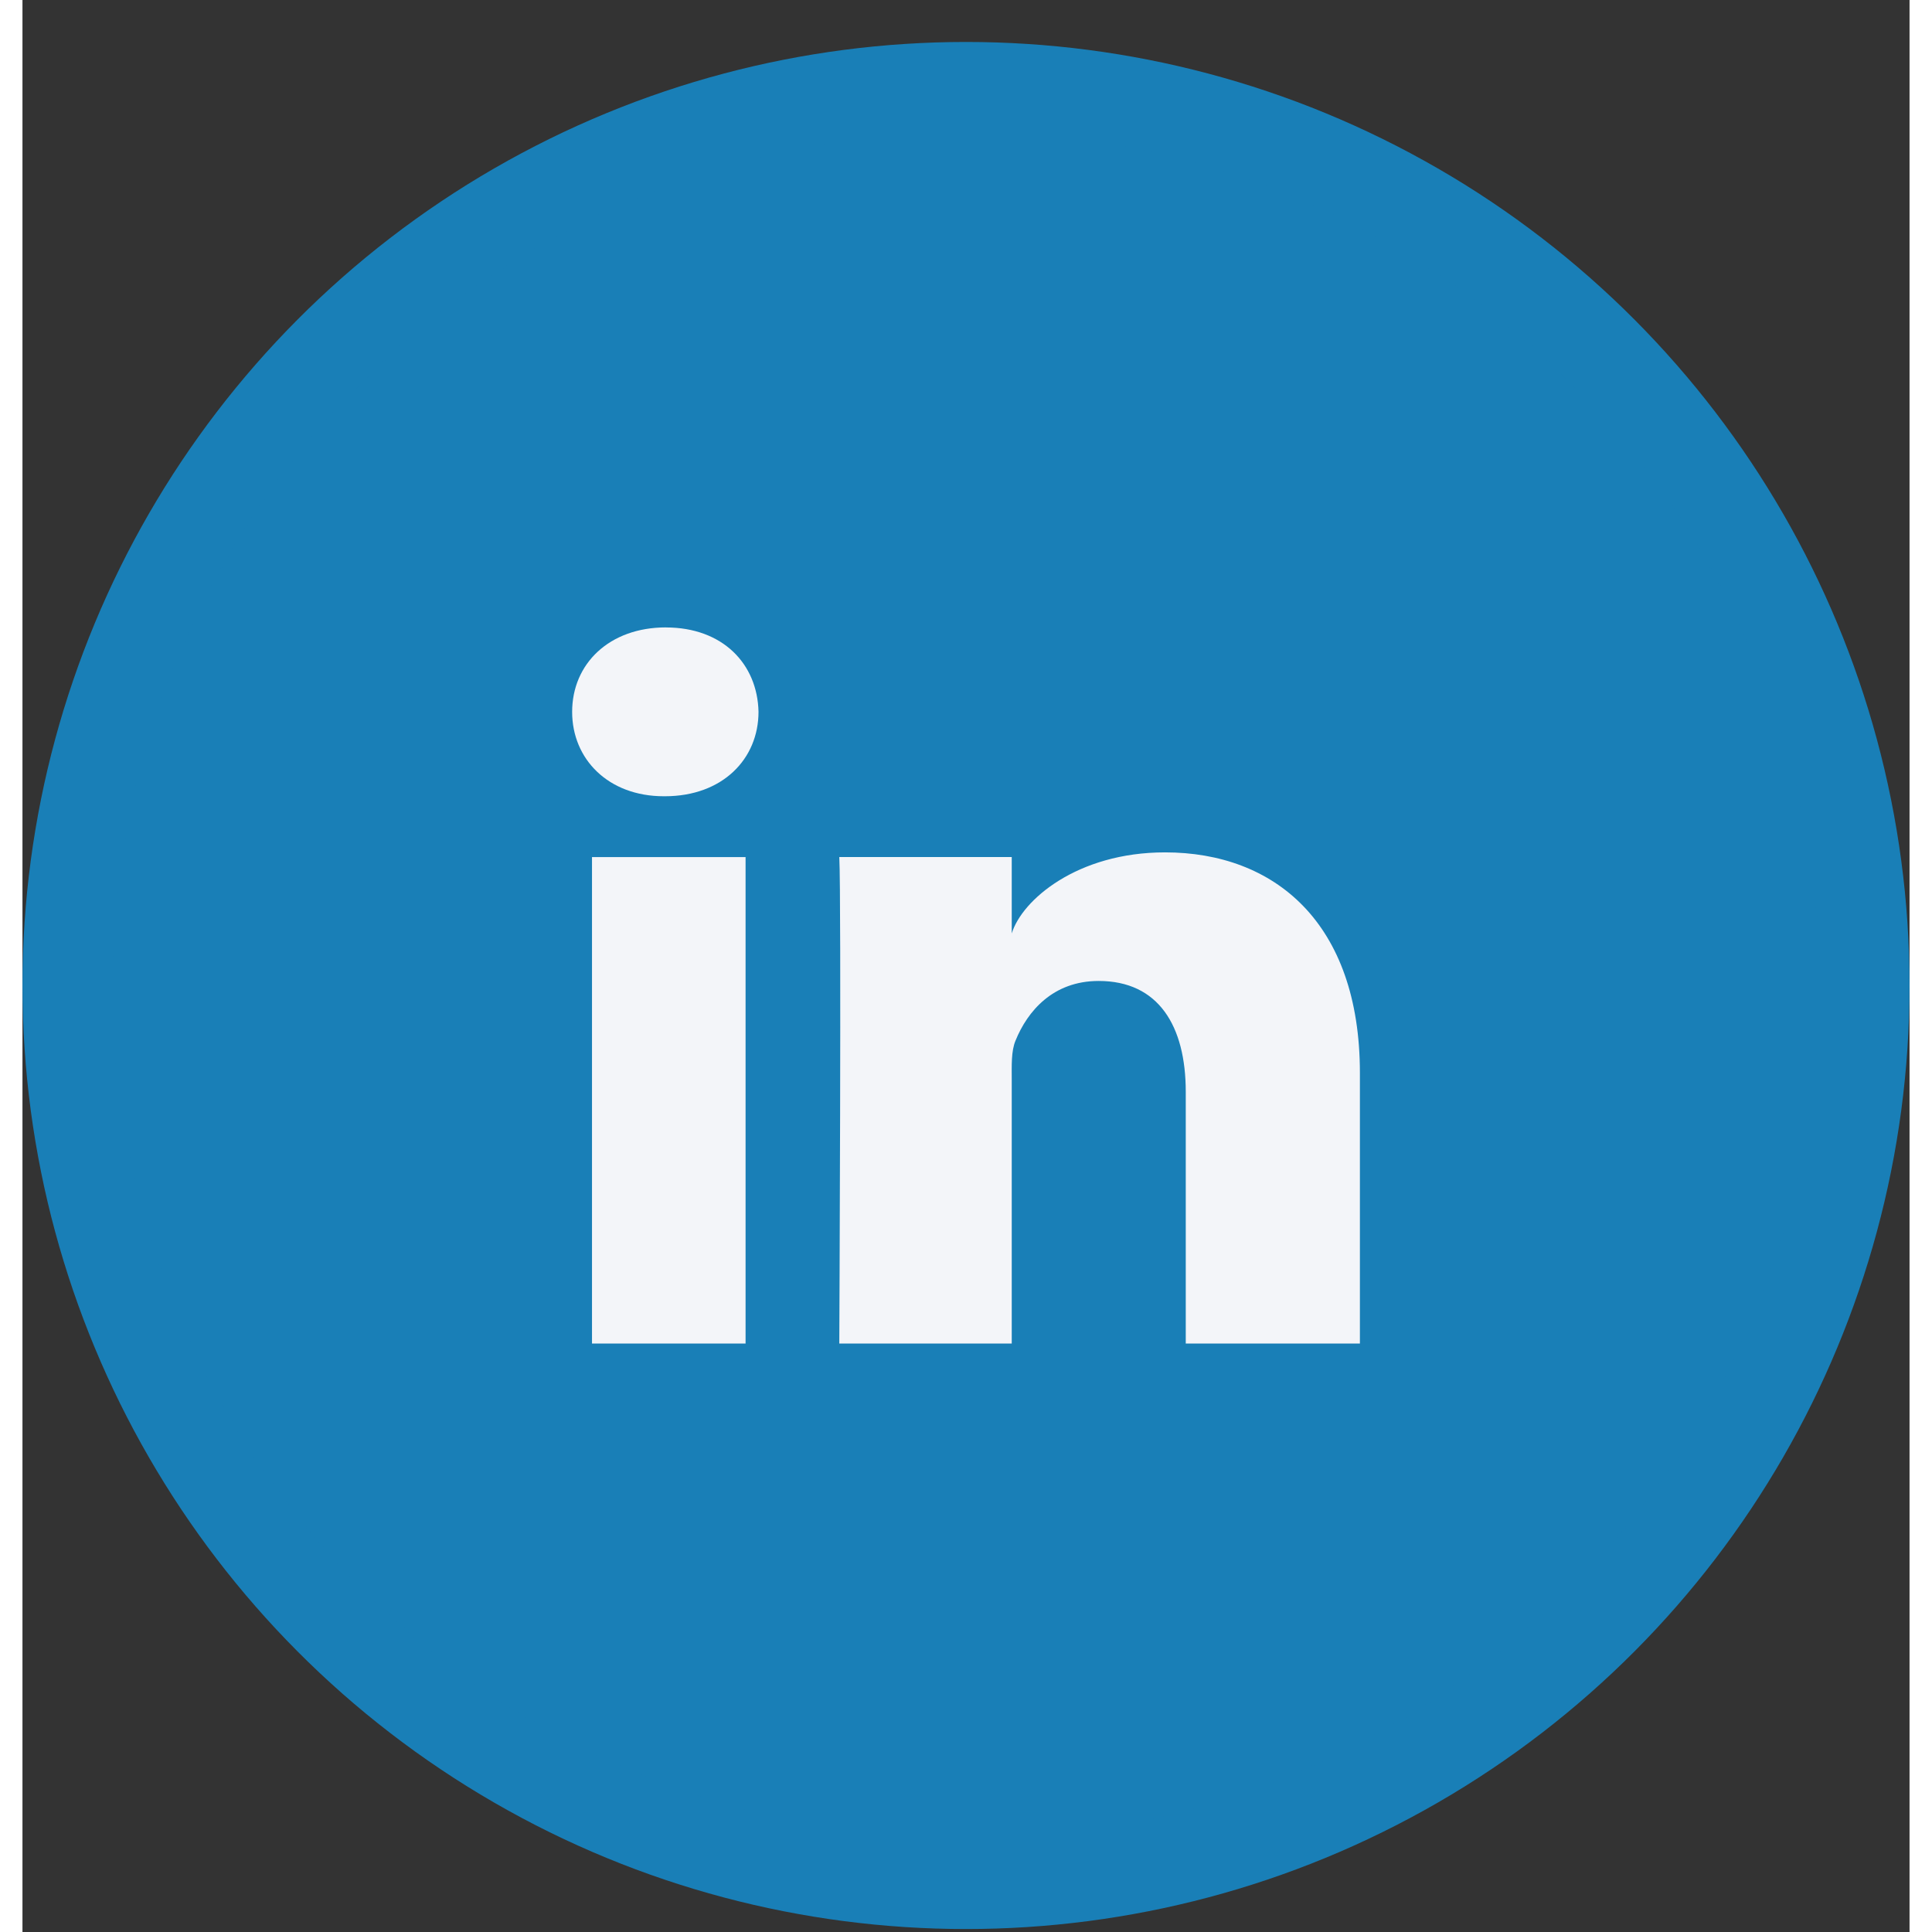
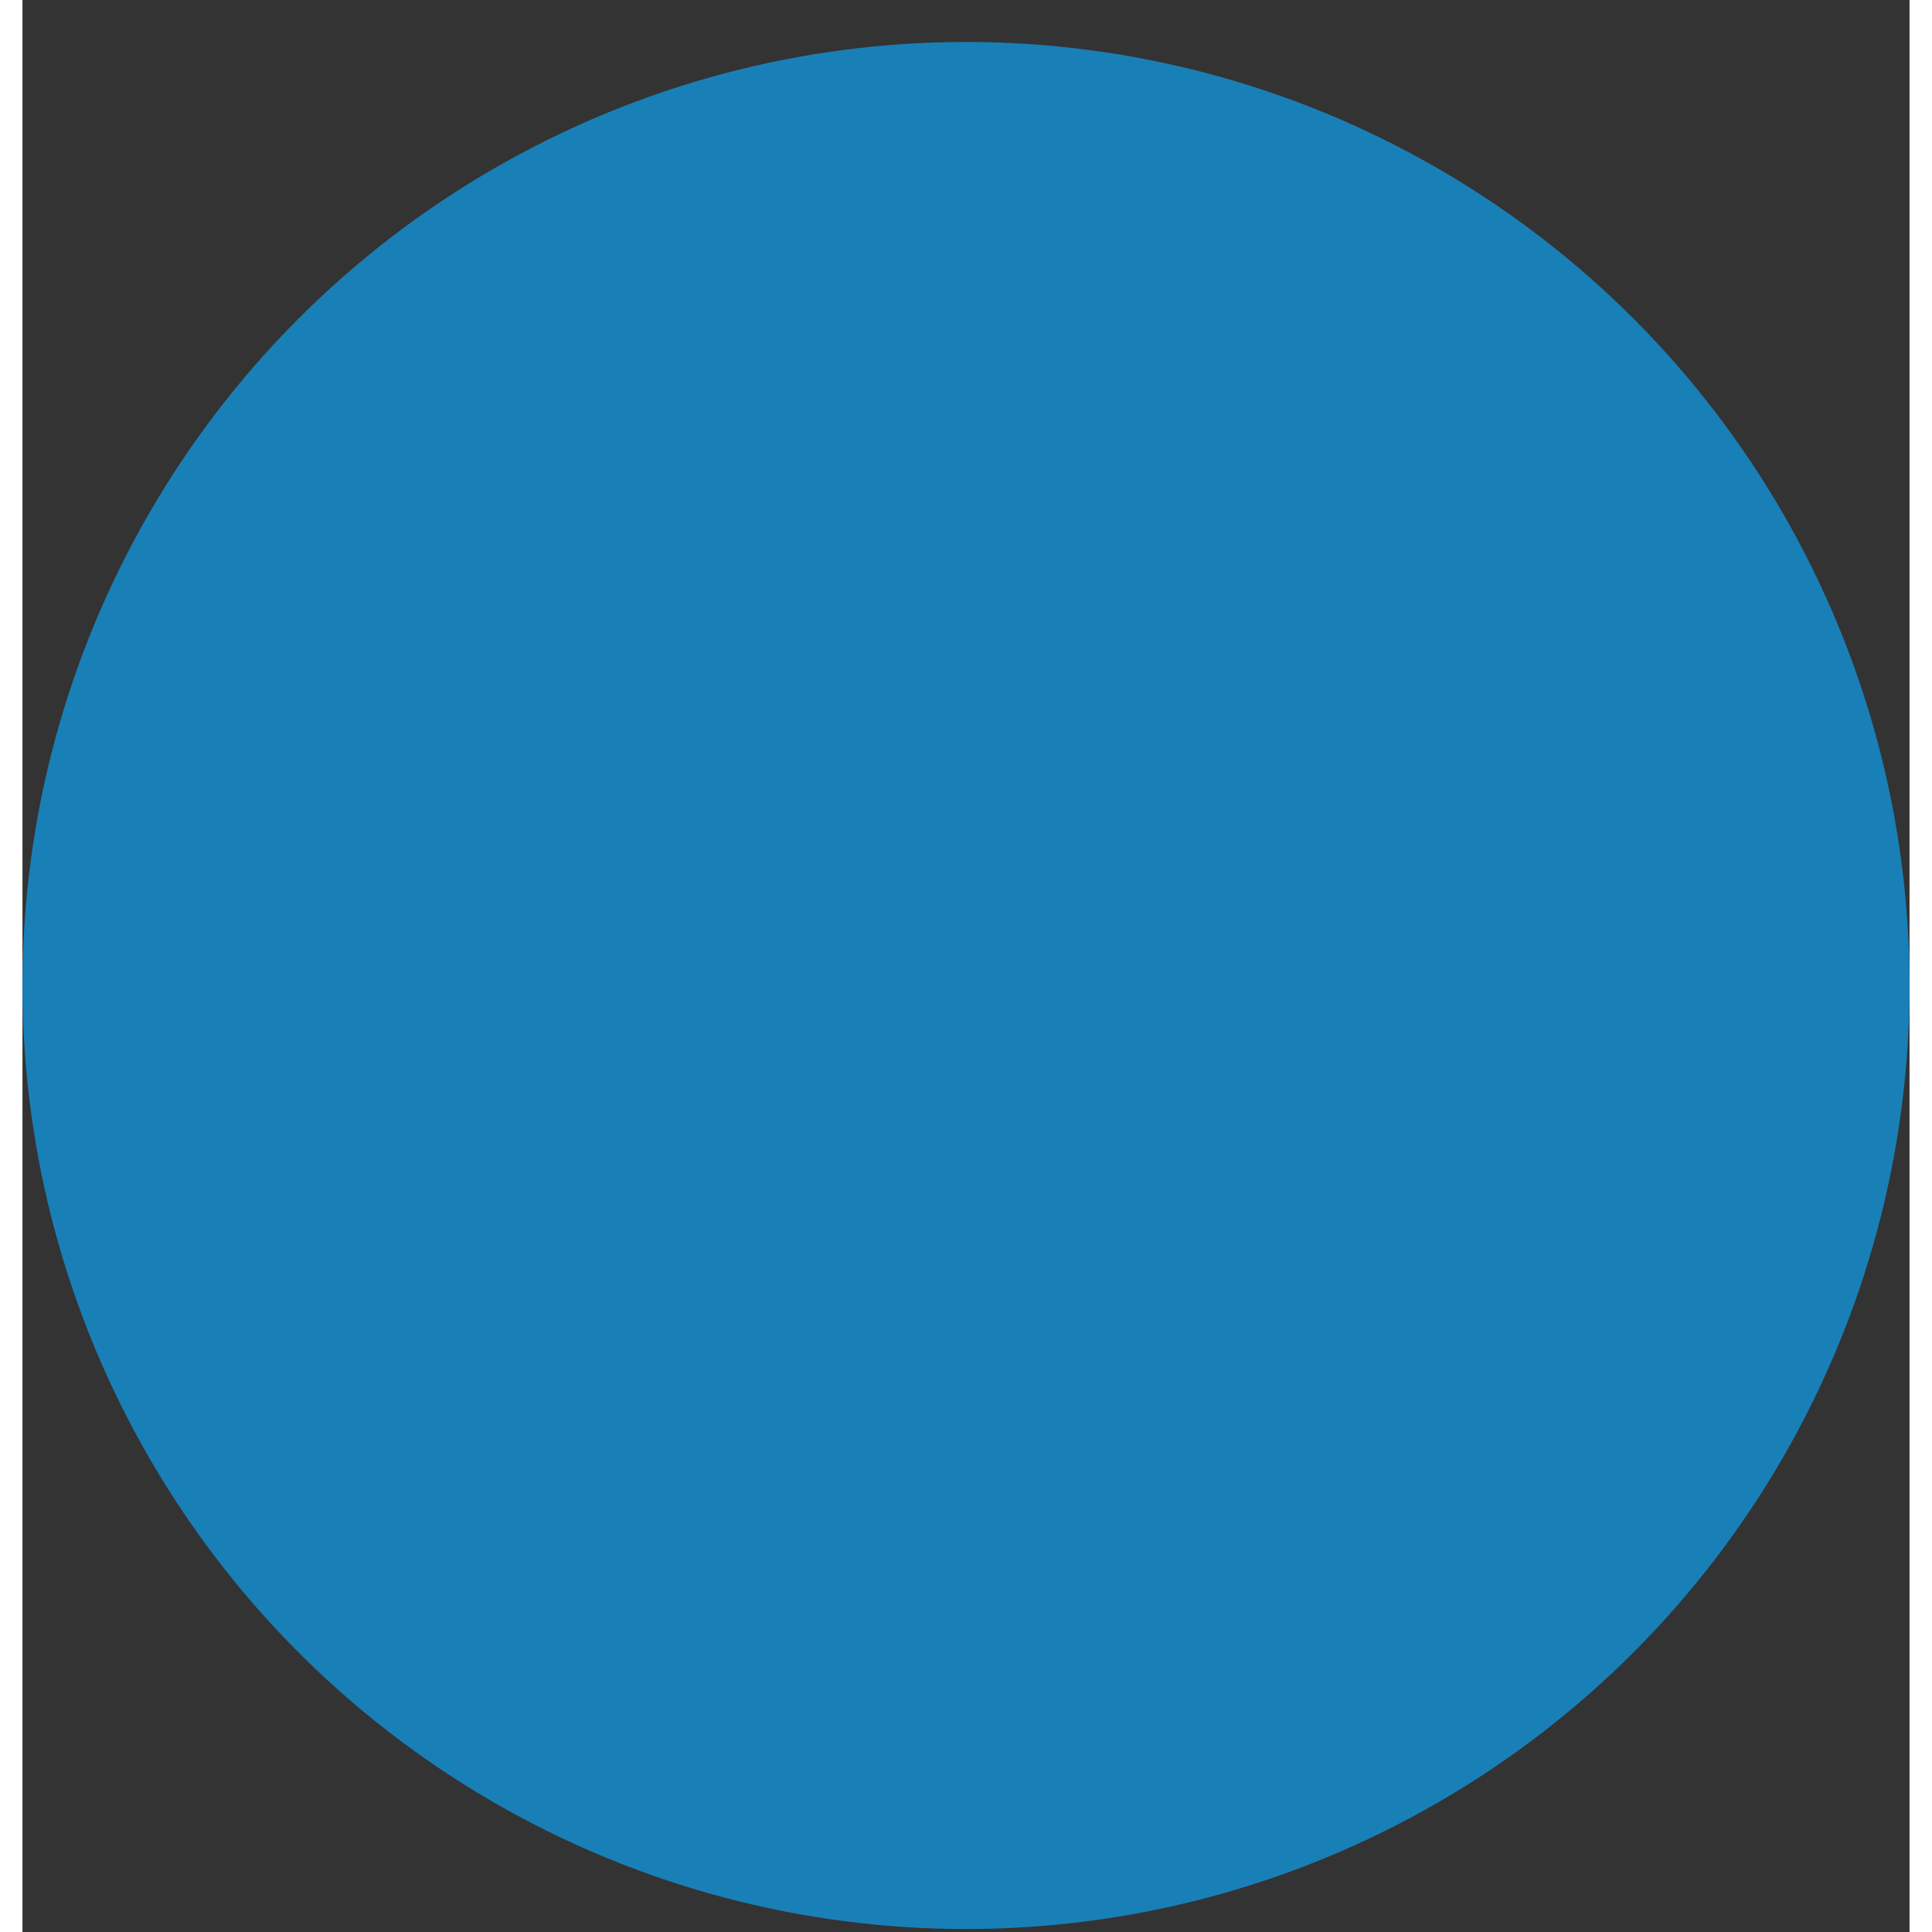
<svg xmlns="http://www.w3.org/2000/svg" width="42" height="42" viewBox="0 0 42 43">
  <rect x="0" y="0" width="42" height="43" fill="#333333" stroke="none" />
  <g fill="none" fill-rule="nonzero" transform="translate(1 1.934)">
    <circle cx="20" cy="20" r="20" fill="#197FB7" stroke="#197FB7" stroke-width="2" />
    <g fill="#F3F5F9">
-       <path d="M11.676 17.142h3.418v10.827h-3.418zM24.43 17.037c-1.958 0-3.184 1.061-3.412 1.804v-1.7H17.18c.048.903 0 10.828 0 10.828h3.838V22.11c0-.326-.015-.65.085-.885.264-.65.83-1.326 1.85-1.326 1.332 0 1.938 1.001 1.938 2.467v5.603h3.876v-6.02c0-3.354-1.908-4.912-4.337-4.912zM13.321 12.03c-1.261 0-2.087.81-2.087 1.88 0 1.05.802 1.878 2.04 1.878h.024c1.285 0 2.084-.831 2.084-1.88-.024-1.069-.8-1.877-2.06-1.877z" />
-     </g>
+       </g>
  </g>
</svg>